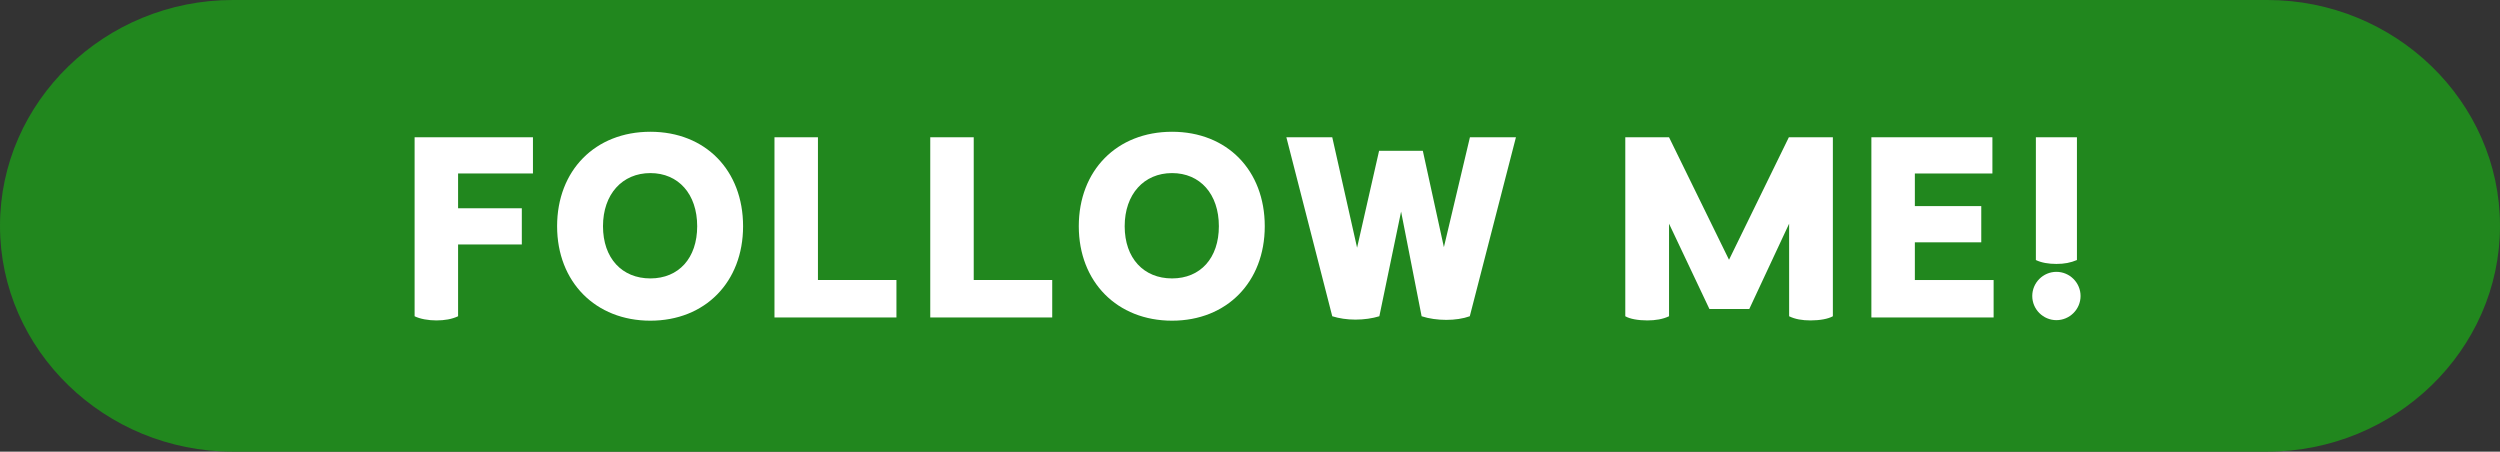
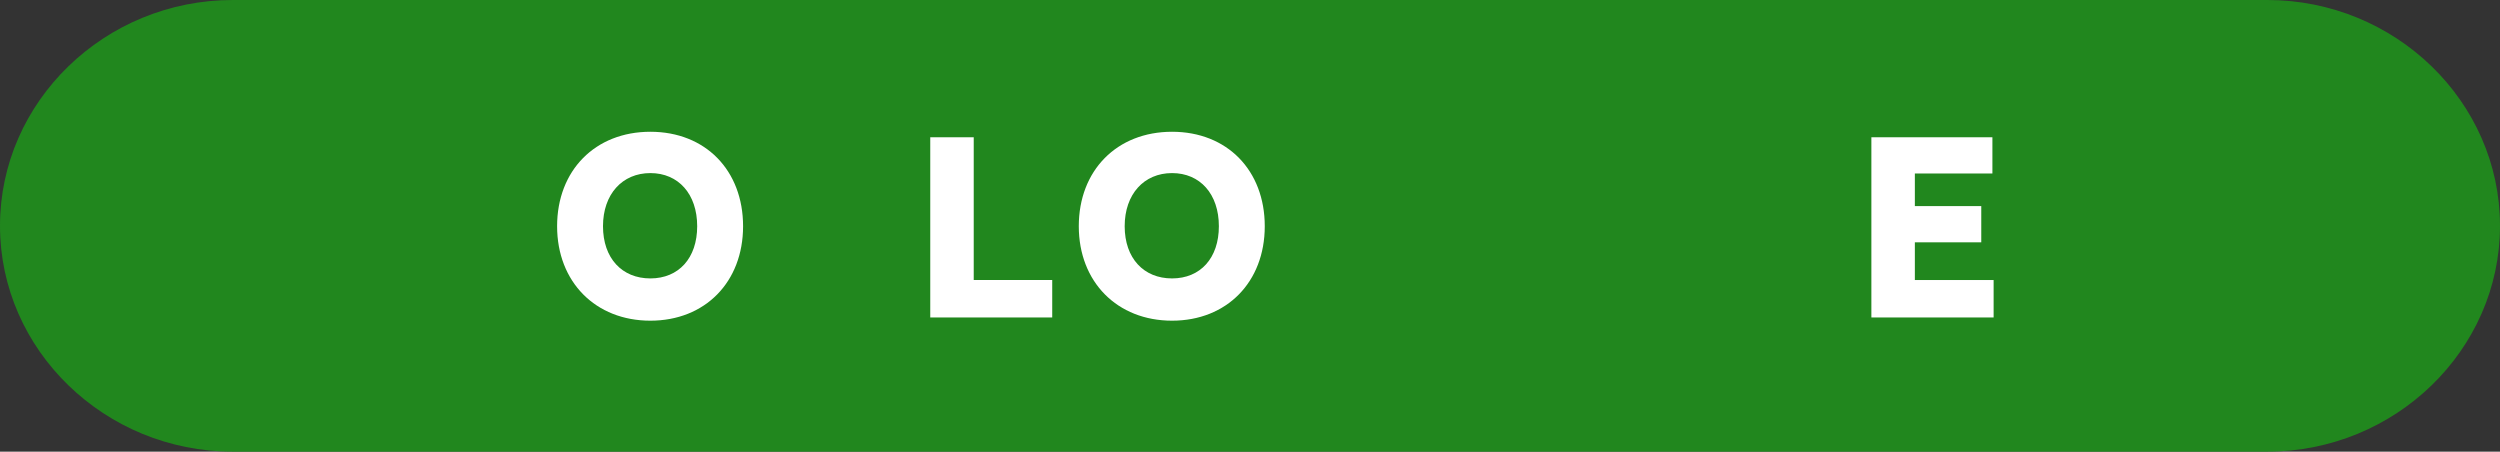
<svg xmlns="http://www.w3.org/2000/svg" id="_レイヤー_2" data-name="レイヤー 2" viewBox="0 0 186.32 33.66">
  <rect x="0" y="0" width="186.32" height="33.66" fill="#333333" stroke="none" />
  <defs>
    <style>
      .cls-1 {
        fill: #fff;
      }

      .cls-2 {
        fill: #21871e;
      }
    </style>
  </defs>
  <g id="_イラストパーツ" data-name="イラストパーツ">
    <g>
      <path class="cls-2" d="M186.32,16.83c0,9.26-7.81,16.83-17.35,16.83H17.35C7.81,33.66,0,26.09,0,16.83S7.81,0,17.35,0h151.62c9.54,0,17.35,7.57,17.35,16.83Z" />
      <g>
-         <path class="cls-1" d="M34.14,12.93v2.59h4.75v2.7h-4.75v5.35c-.47.22-1.01.31-1.62.31s-1.21-.11-1.62-.31v-13.34h8.82v2.7h-5.58Z" />
        <path class="cls-1" d="M41.52,16.86c0-4.16,2.84-7.04,6.95-7.04s6.91,2.88,6.91,7.04-2.83,7.04-6.91,7.04-6.95-2.88-6.95-7.04ZM51.96,16.86c0-2.4-1.4-3.96-3.49-3.96s-3.53,1.57-3.53,3.96,1.42,3.89,3.53,3.89,3.49-1.51,3.49-3.89Z" />
-         <path class="cls-1" d="M66.81,20.87v2.79h-9.09v-13.43h3.24v10.64h5.85Z" />
        <path class="cls-1" d="M78.42,20.87v2.79h-9.09v-13.43h3.24v10.64h5.85Z" />
        <path class="cls-1" d="M80.4,16.86c0-4.16,2.84-7.04,6.95-7.04s6.91,2.88,6.91,7.04-2.83,7.04-6.91,7.04-6.95-2.88-6.95-7.04ZM90.84,16.86c0-2.4-1.4-3.96-3.49-3.96s-3.53,1.57-3.53,3.96,1.42,3.89,3.53,3.89,3.49-1.51,3.49-3.89Z" />
-         <path class="cls-1" d="M112.98,10.23l-3.44,13.34c-.5.18-1.12.27-1.75.27s-1.3-.09-1.84-.27l-1.53-7.8-1.62,7.8c-.52.16-1.15.25-1.78.25s-1.22-.09-1.73-.25l-3.42-13.34h3.42l1.85,8.23,1.64-7.22h3.26l1.57,7.18,1.94-8.19h3.42Z" />
-         <path class="cls-1" d="M136.6,10.23v13.34c-.36.2-.97.31-1.66.31-.63,0-1.15-.09-1.6-.31v-6.9l-2.97,6.36h-2.97l-3.01-6.36v6.9c-.47.22-1.01.31-1.62.31-.68,0-1.3-.11-1.64-.31v-13.34h3.26l4.47,9.13,4.46-9.13h3.28Z" />
        <path class="cls-1" d="M148.58,20.87v2.79h-9.11v-13.43h9.02v2.7h-5.78v2.43h4.95v2.7h-4.95v2.81h5.87Z" />
-         <path class="cls-1" d="M151.46,22.06c0-.99.81-1.8,1.8-1.8s1.8.81,1.8,1.8-.81,1.8-1.8,1.8-1.8-.81-1.8-1.8ZM151.73,19.38v-9.15h3.06v9.15c-.47.2-.94.29-1.53.29s-1.12-.09-1.53-.29Z" />
      </g>
    </g>
  </g>
</svg>